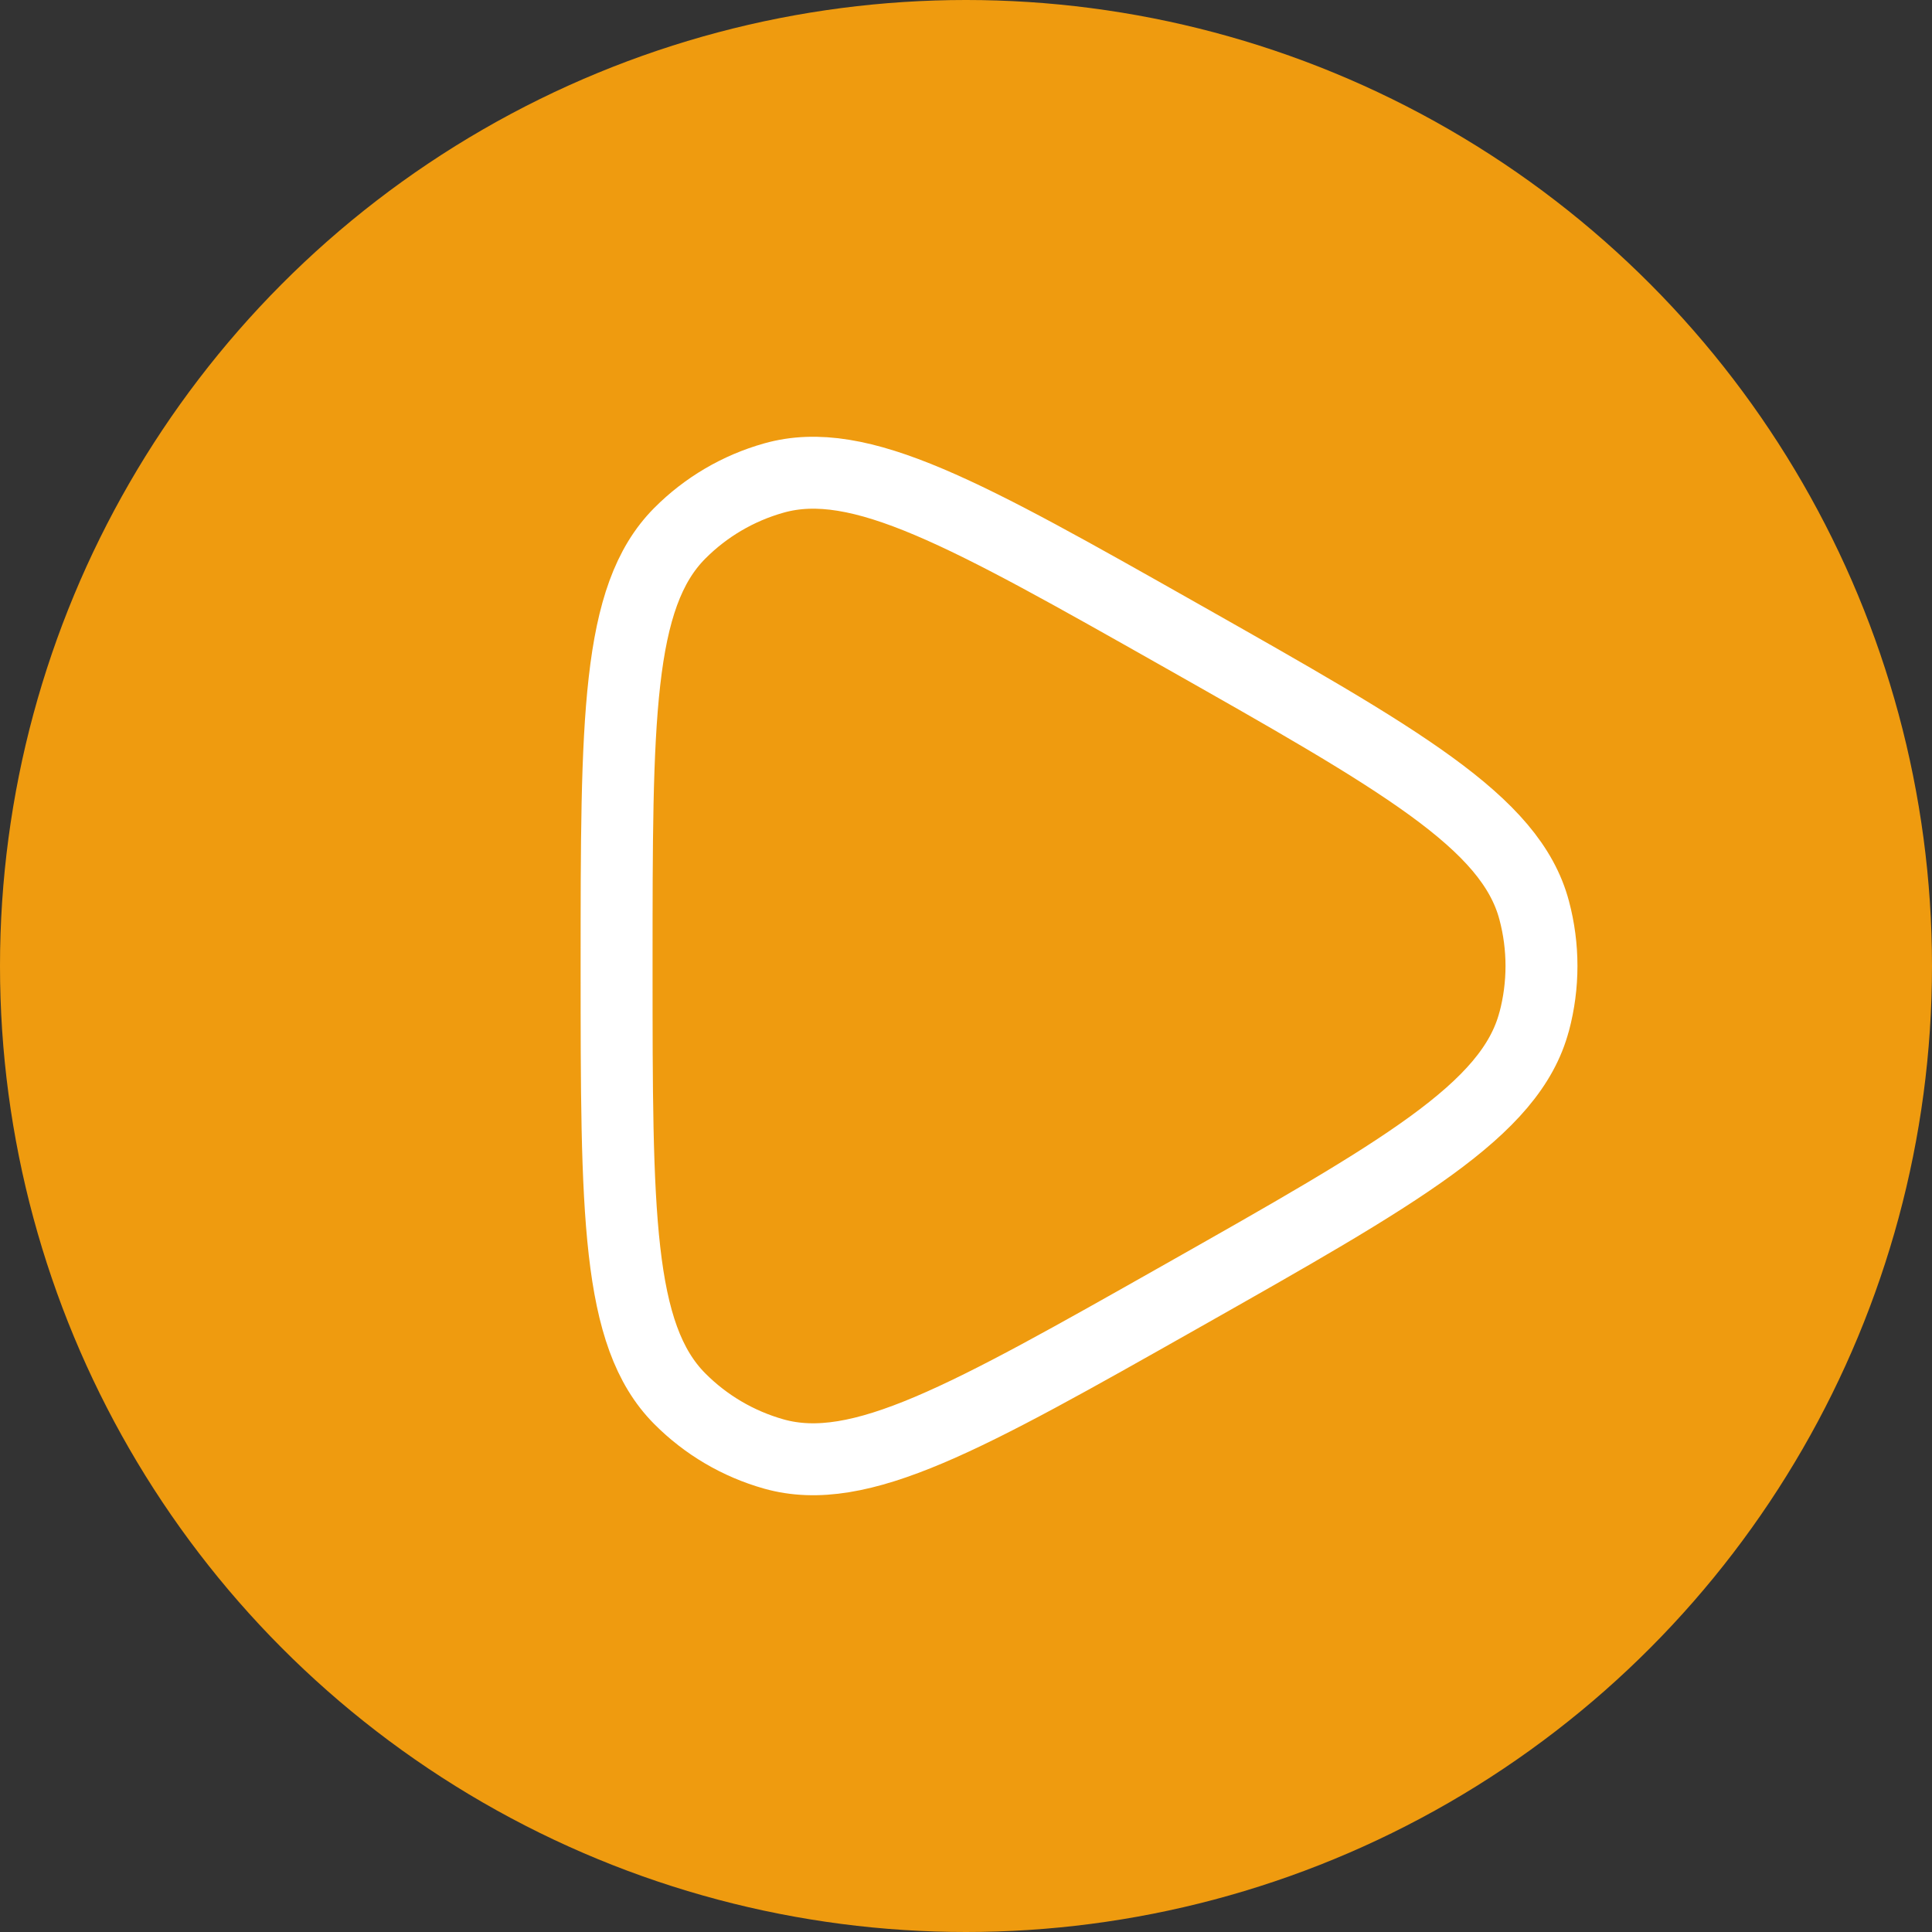
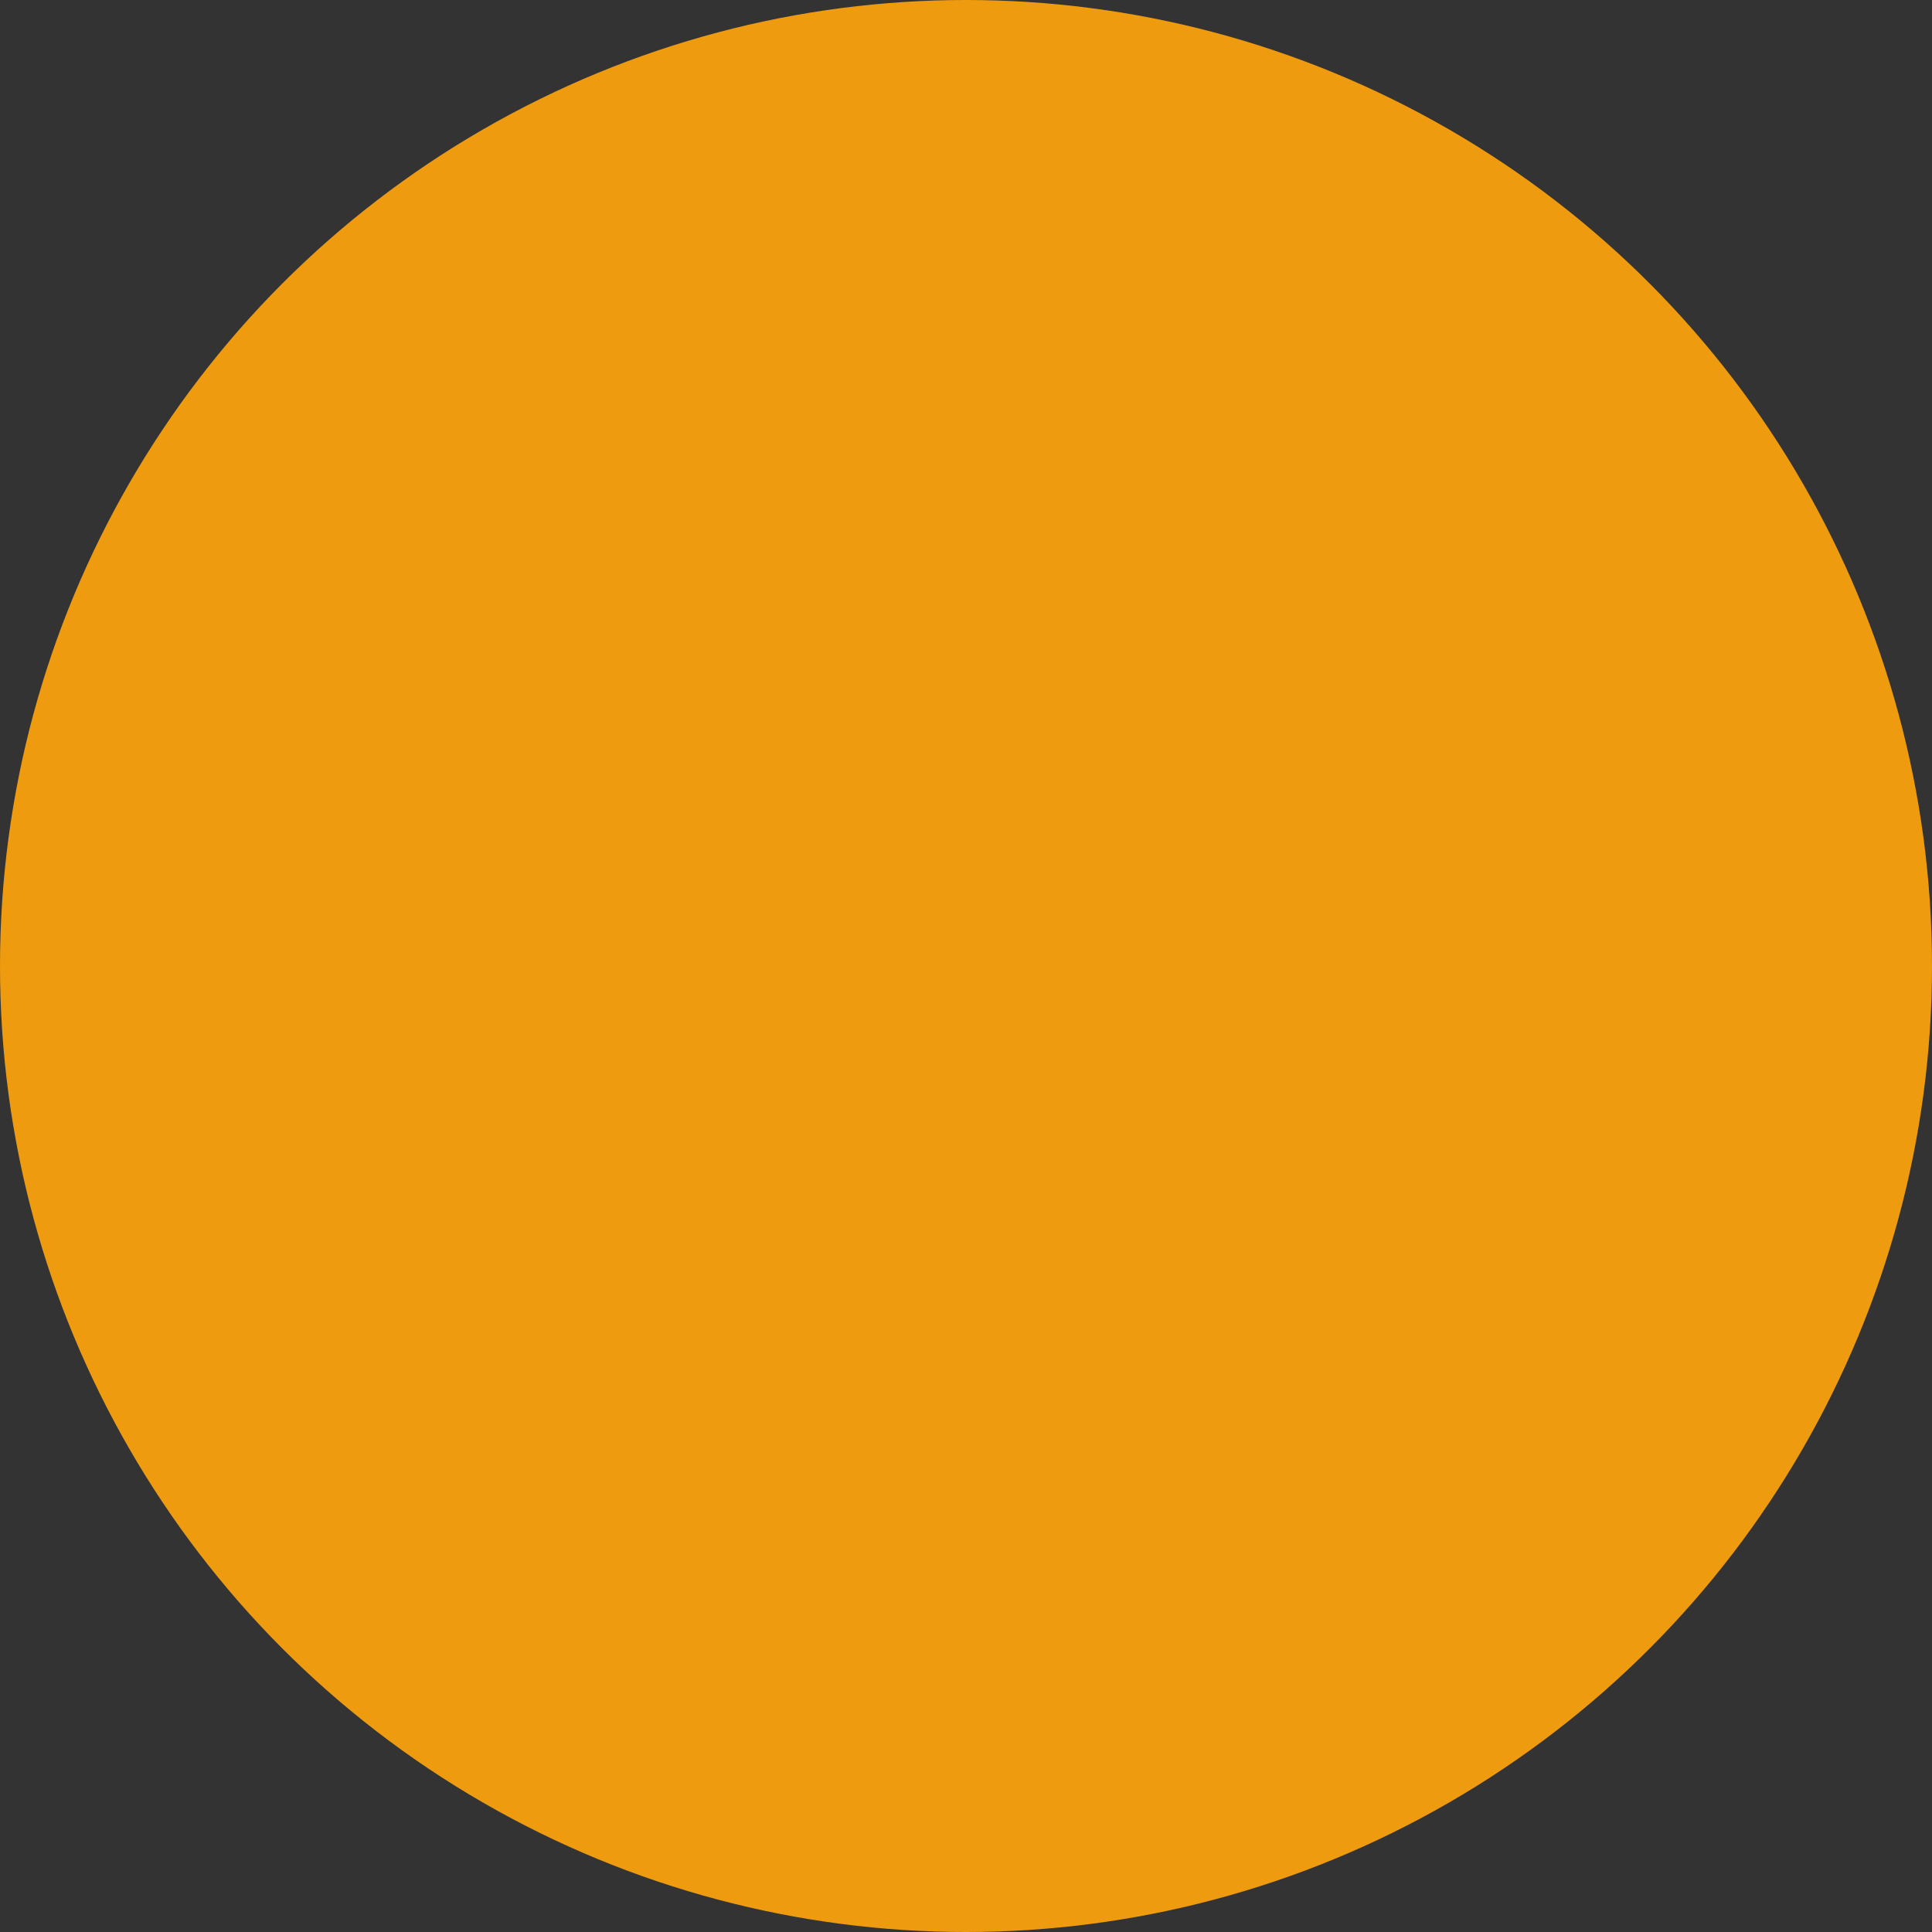
<svg xmlns="http://www.w3.org/2000/svg" width="94" height="94" viewBox="0 0 94 94" fill="none">
  <rect x="0" y="0" width="94" height="94" fill="#333333" stroke="none" />
  <circle cx="47" cy="47" r="47" fill="#EF9B0F" />
-   <path d="M74.642 49.707C73.508 54.004 68.14 57.041 57.403 63.115C47.021 68.987 41.831 71.921 37.649 70.743C35.916 70.254 34.34 69.327 33.073 68.052C30 64.964 30 58.977 30 46.999C30 35.022 30 29.035 33.073 25.947C34.34 24.673 35.916 23.747 37.649 23.259C41.831 22.075 47.021 25.012 57.403 30.884C68.137 36.958 73.508 39.995 74.645 44.292C75.118 46.066 75.118 47.933 74.645 49.707" stroke="white" stroke-width="3.5" stroke-linecap="round" stroke-linejoin="round" />
</svg>